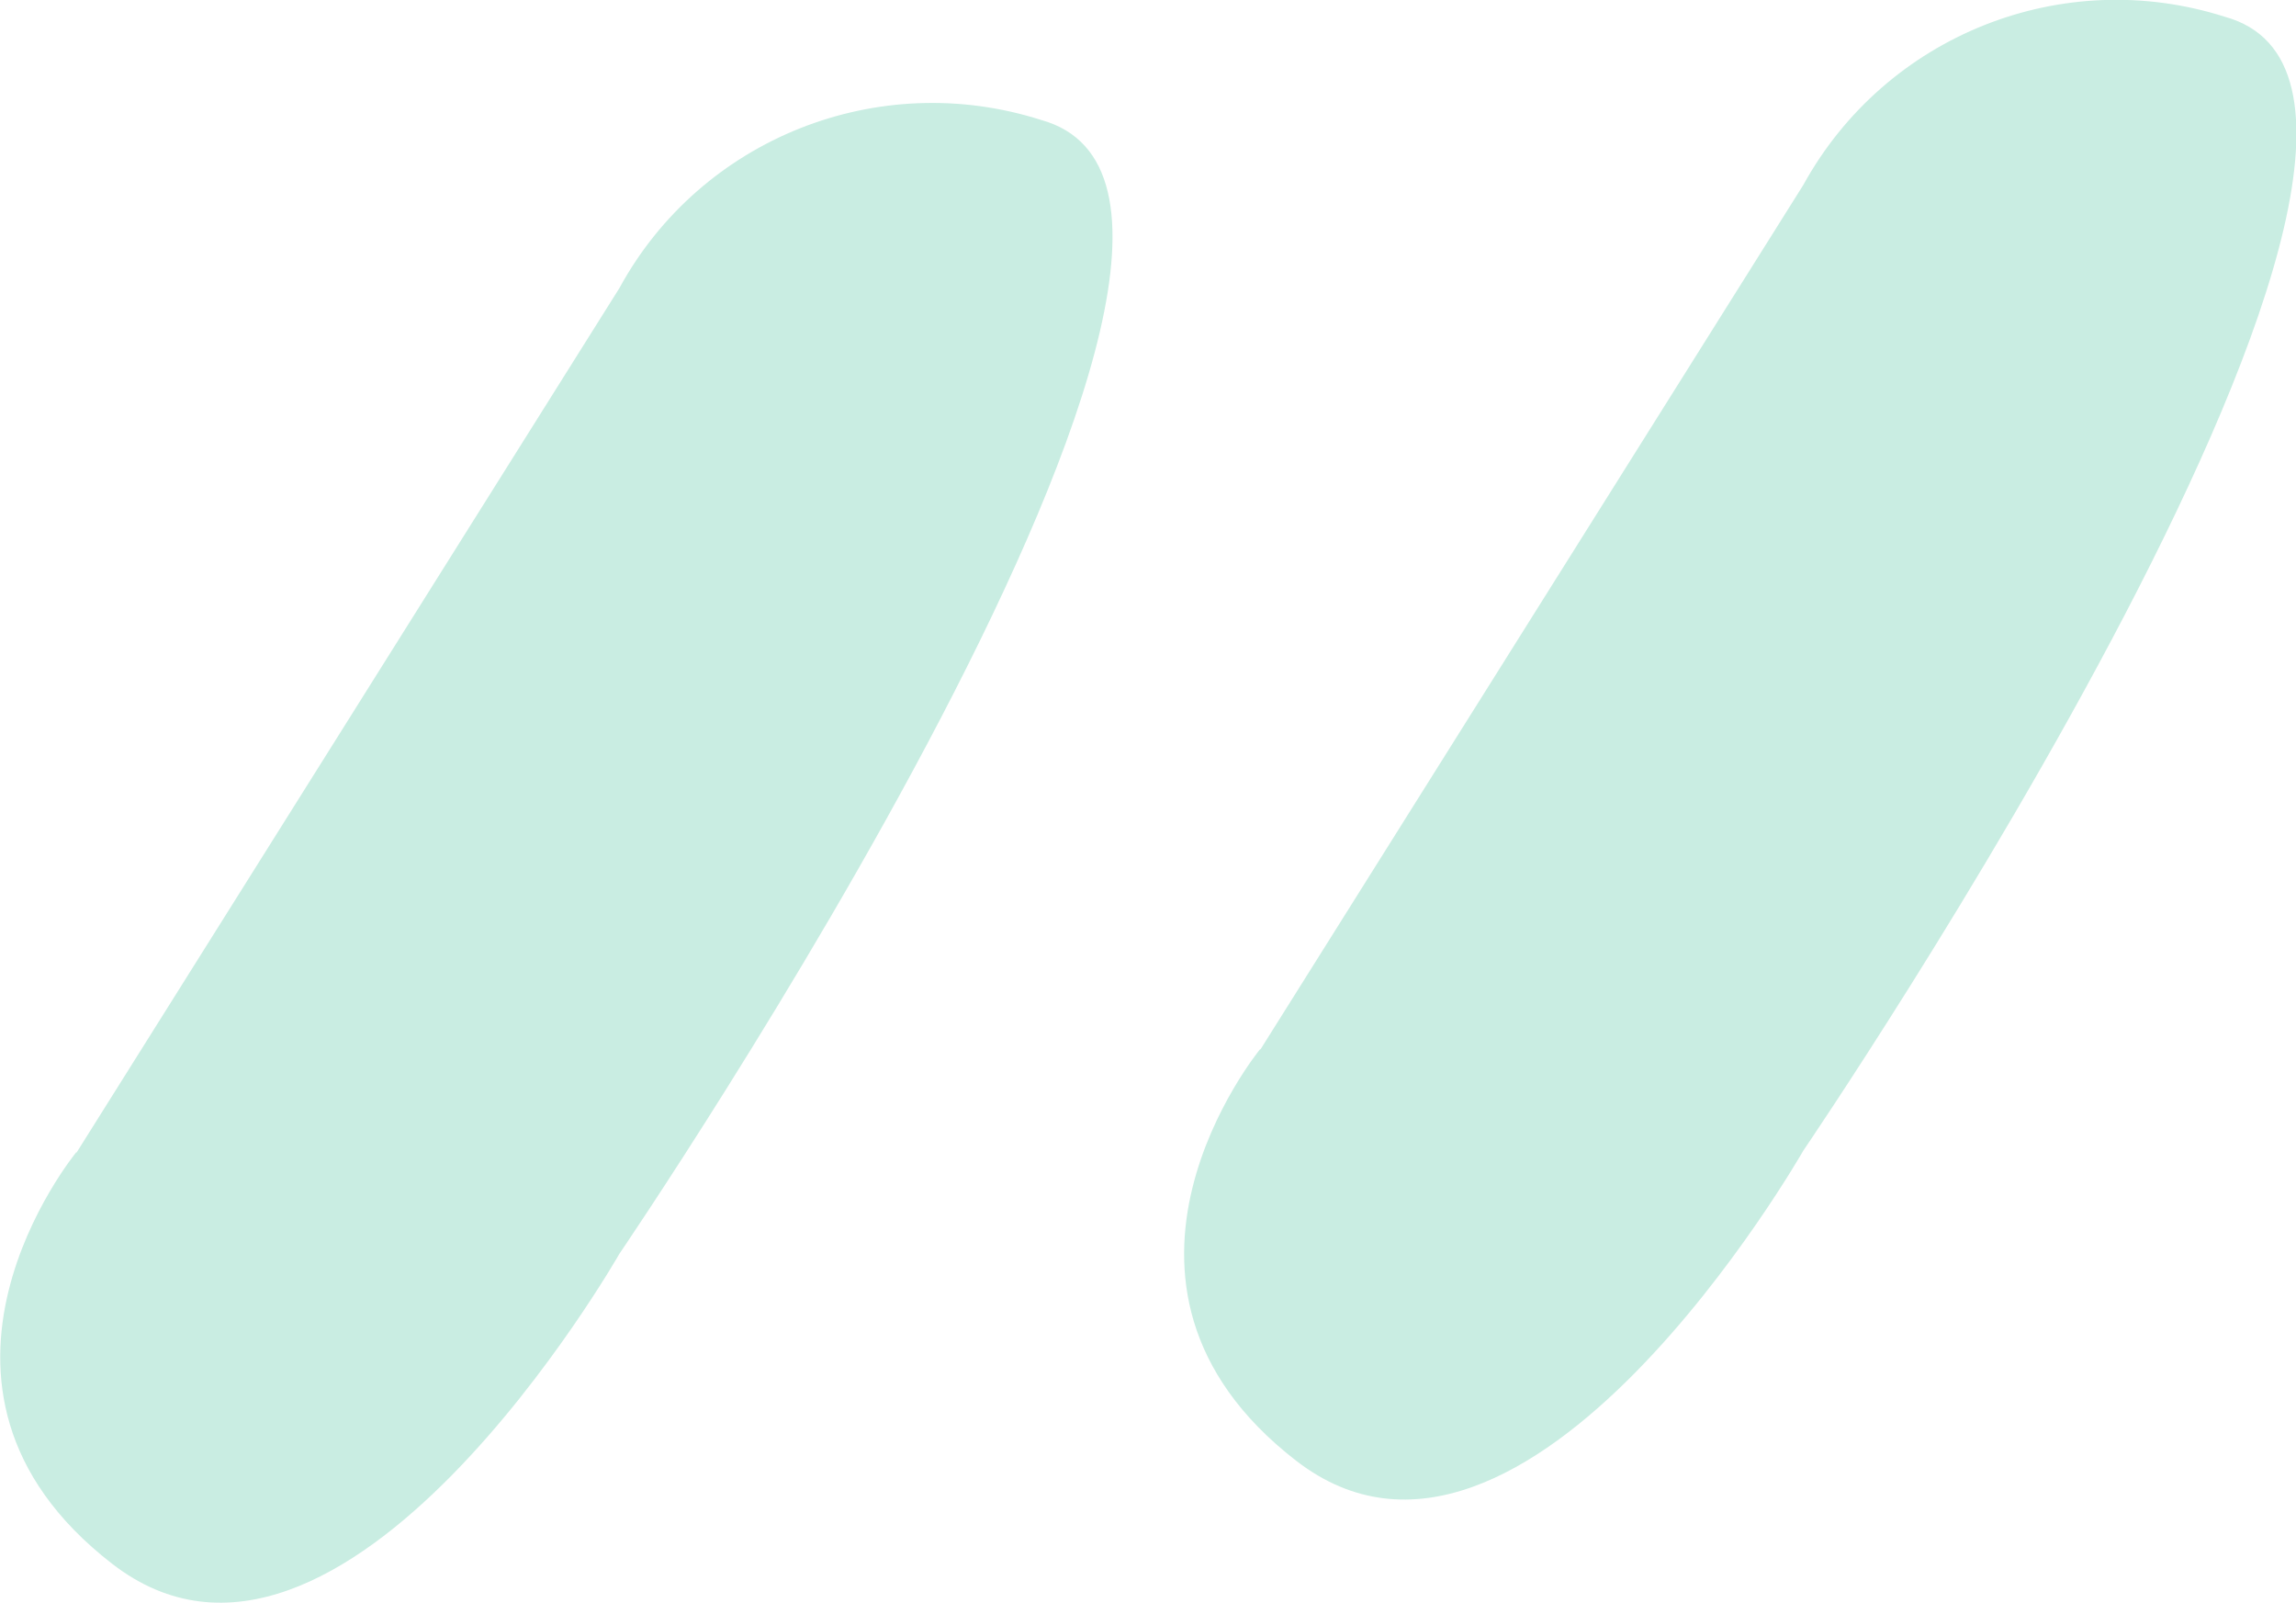
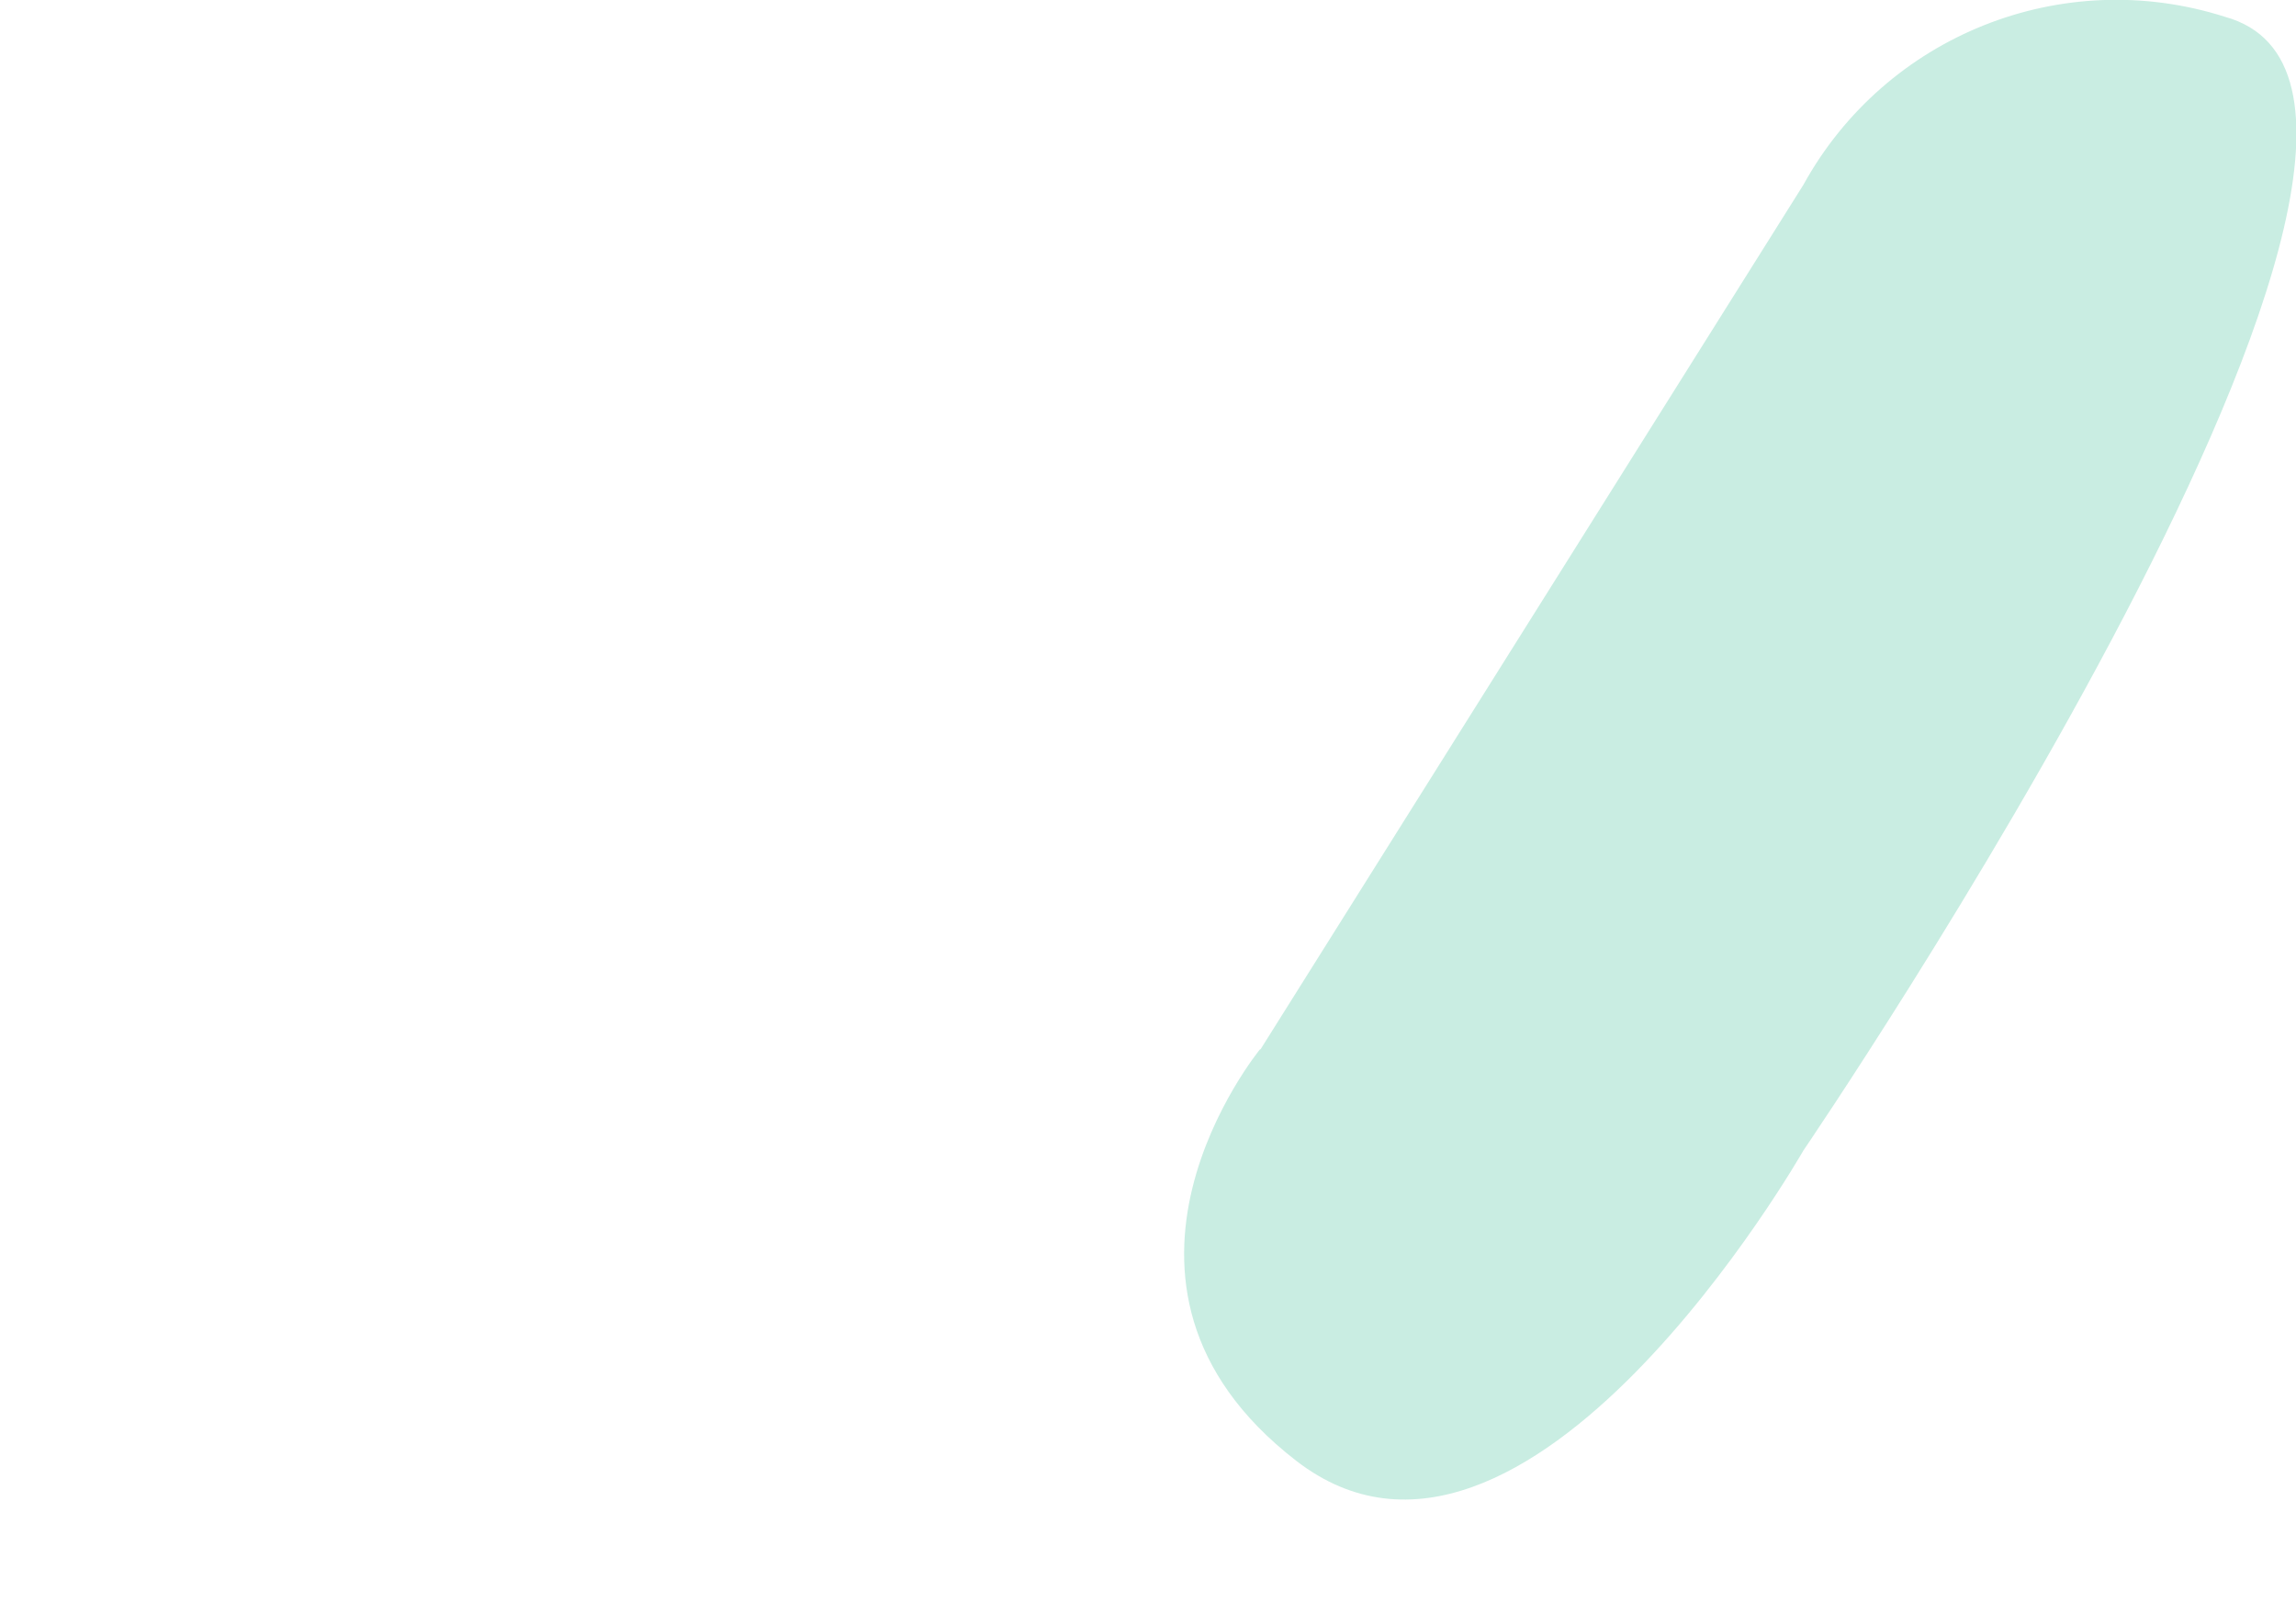
<svg xmlns="http://www.w3.org/2000/svg" id="Calque_1" data-name="Calque 1" viewBox="0 0 30.06 20.98">
  <defs>
    <style>
      .cls-1 {
        fill: #c9ede2;
      }
    </style>
  </defs>
-   <path id="Tracé_14049" data-name="Tracé 14049" class="cls-1" d="M1,15.09L8.11,3.77c1.07-1.96,3.39-2.88,5.52-2.2,3.87,1.07-5.52,14.84-5.52,14.84,0,0-3.64,6.38-6.64,4.06s-.47-5.39-.47-5.39Z" />
  <path id="Tracé_14050" data-name="Tracé 14050" class="cls-1" d="M16.5,13.74L23.61,2.42C24.69,.46,27-.46,29.13,.22c3.87,1.07-5.52,14.84-5.52,14.84,0,0-3.64,6.38-6.64,4.06s-.47-5.39-.47-5.39Z" />
</svg>